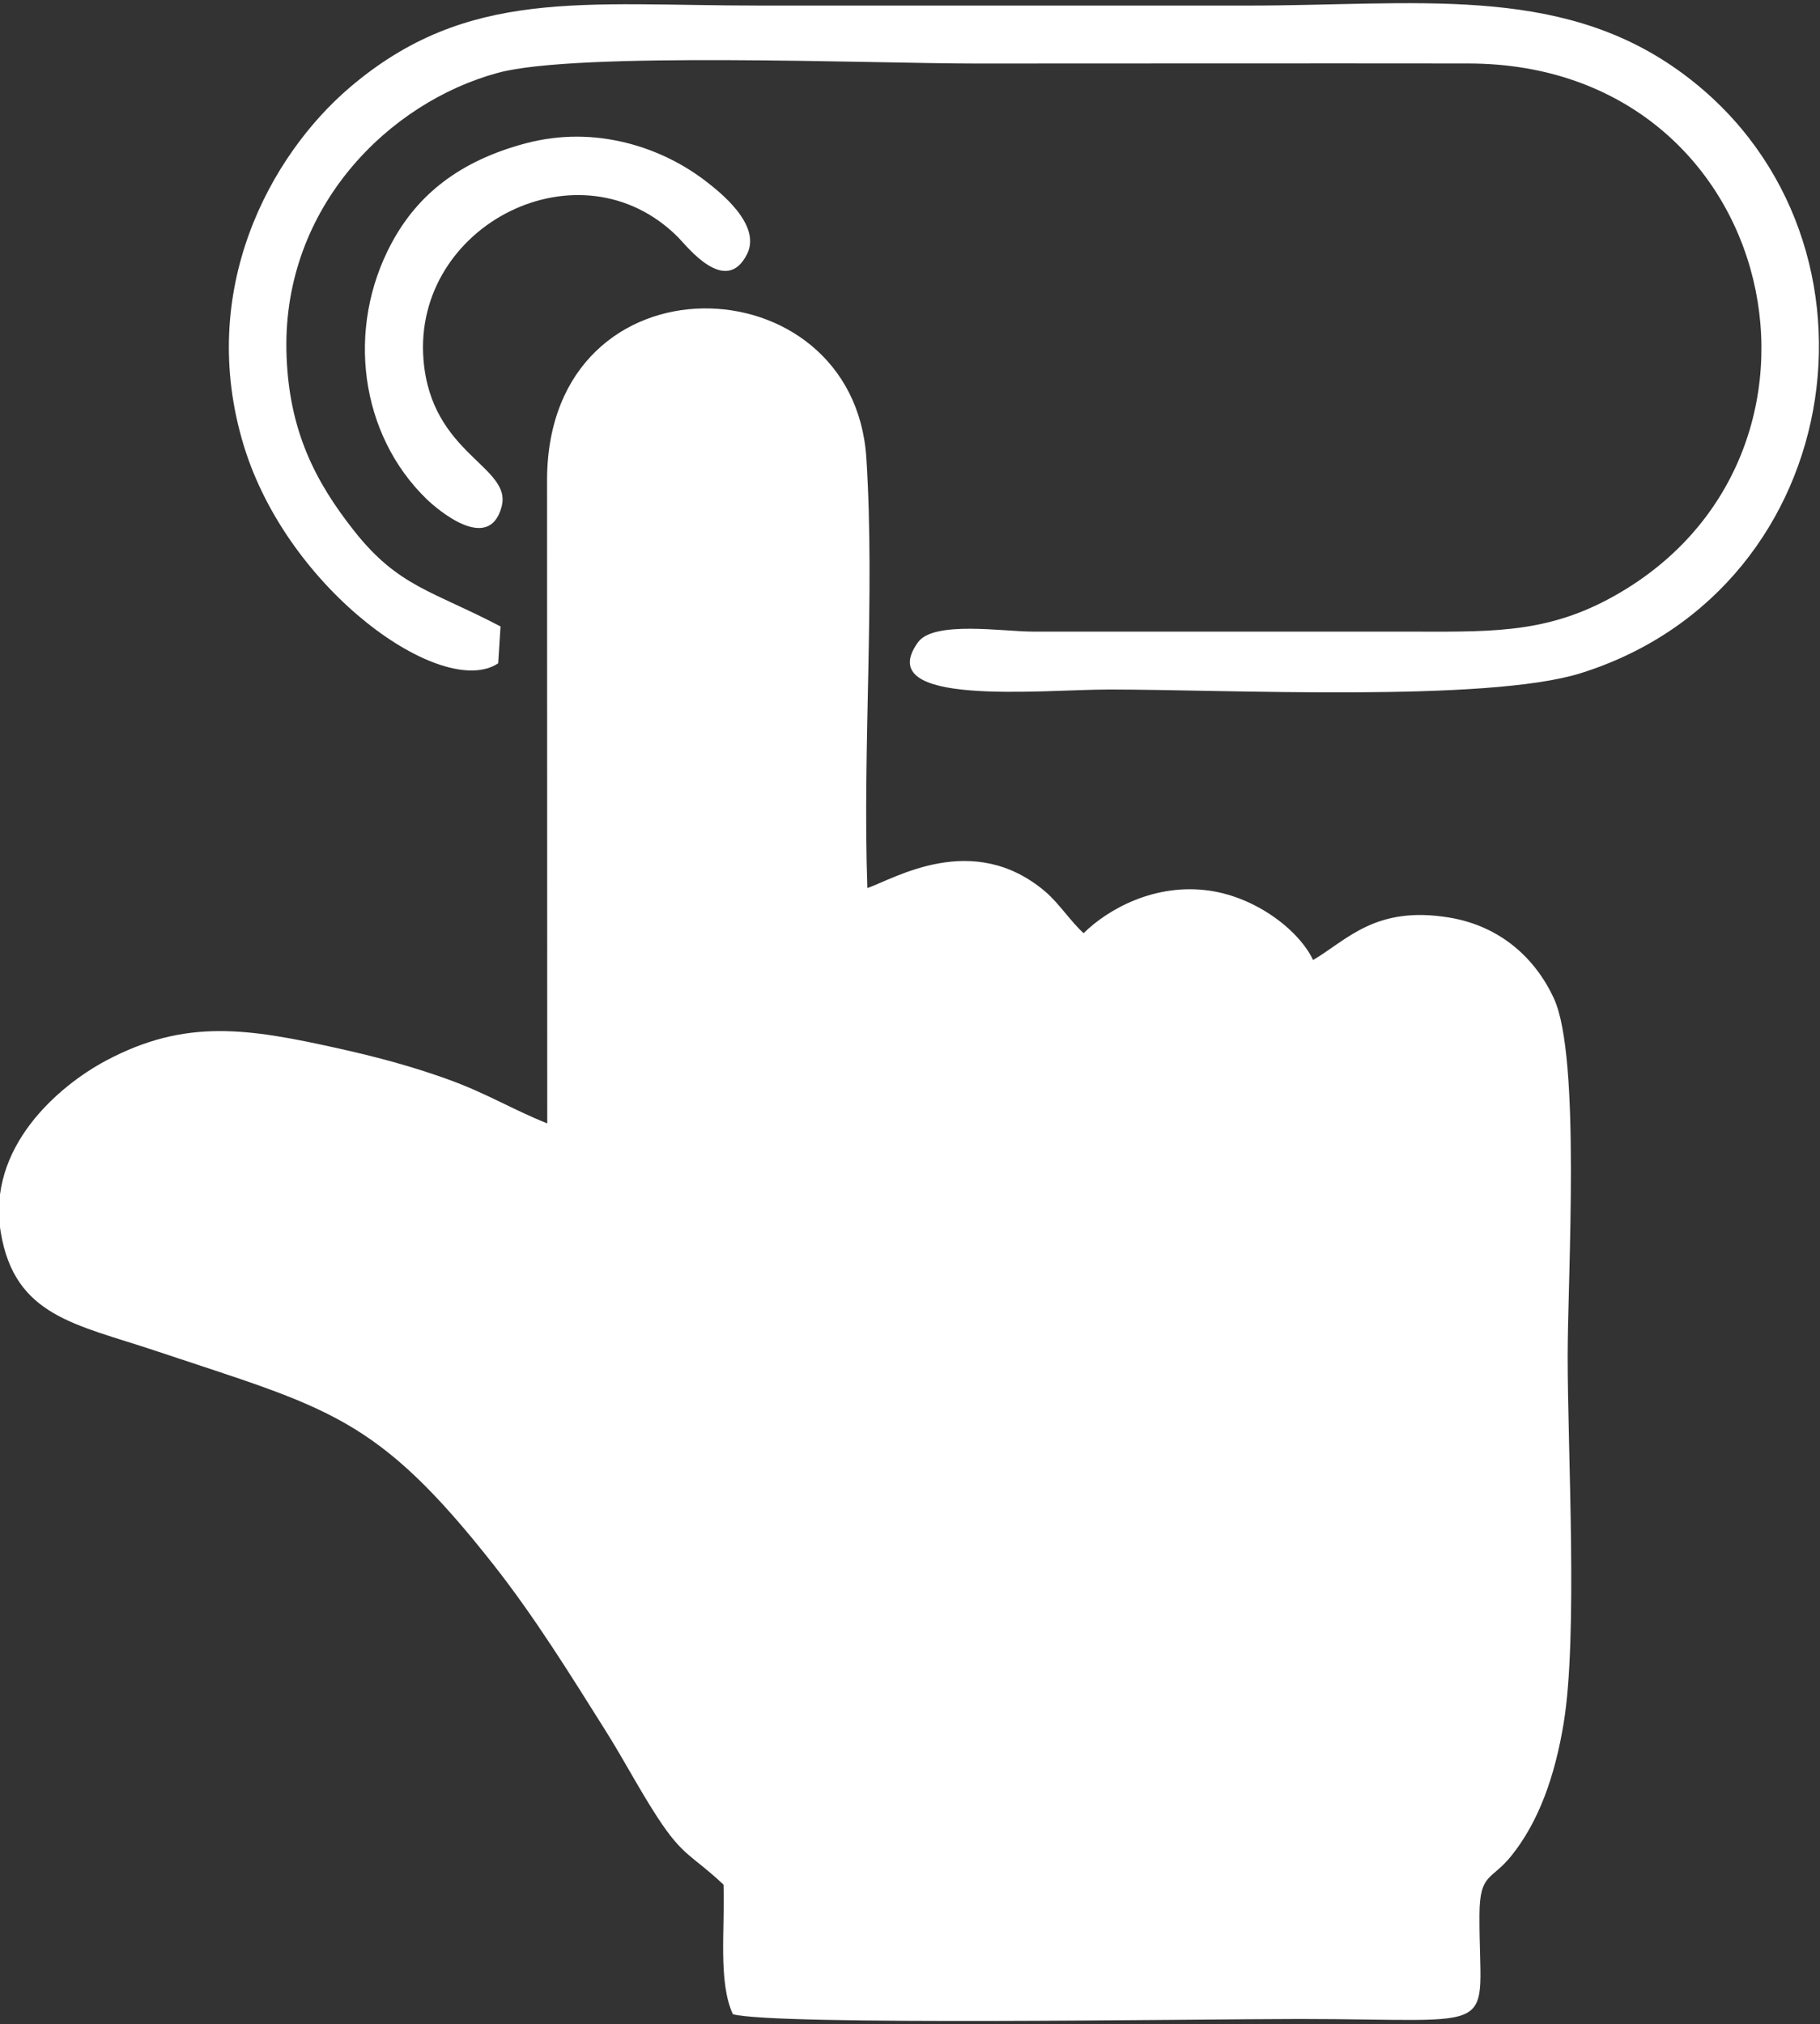
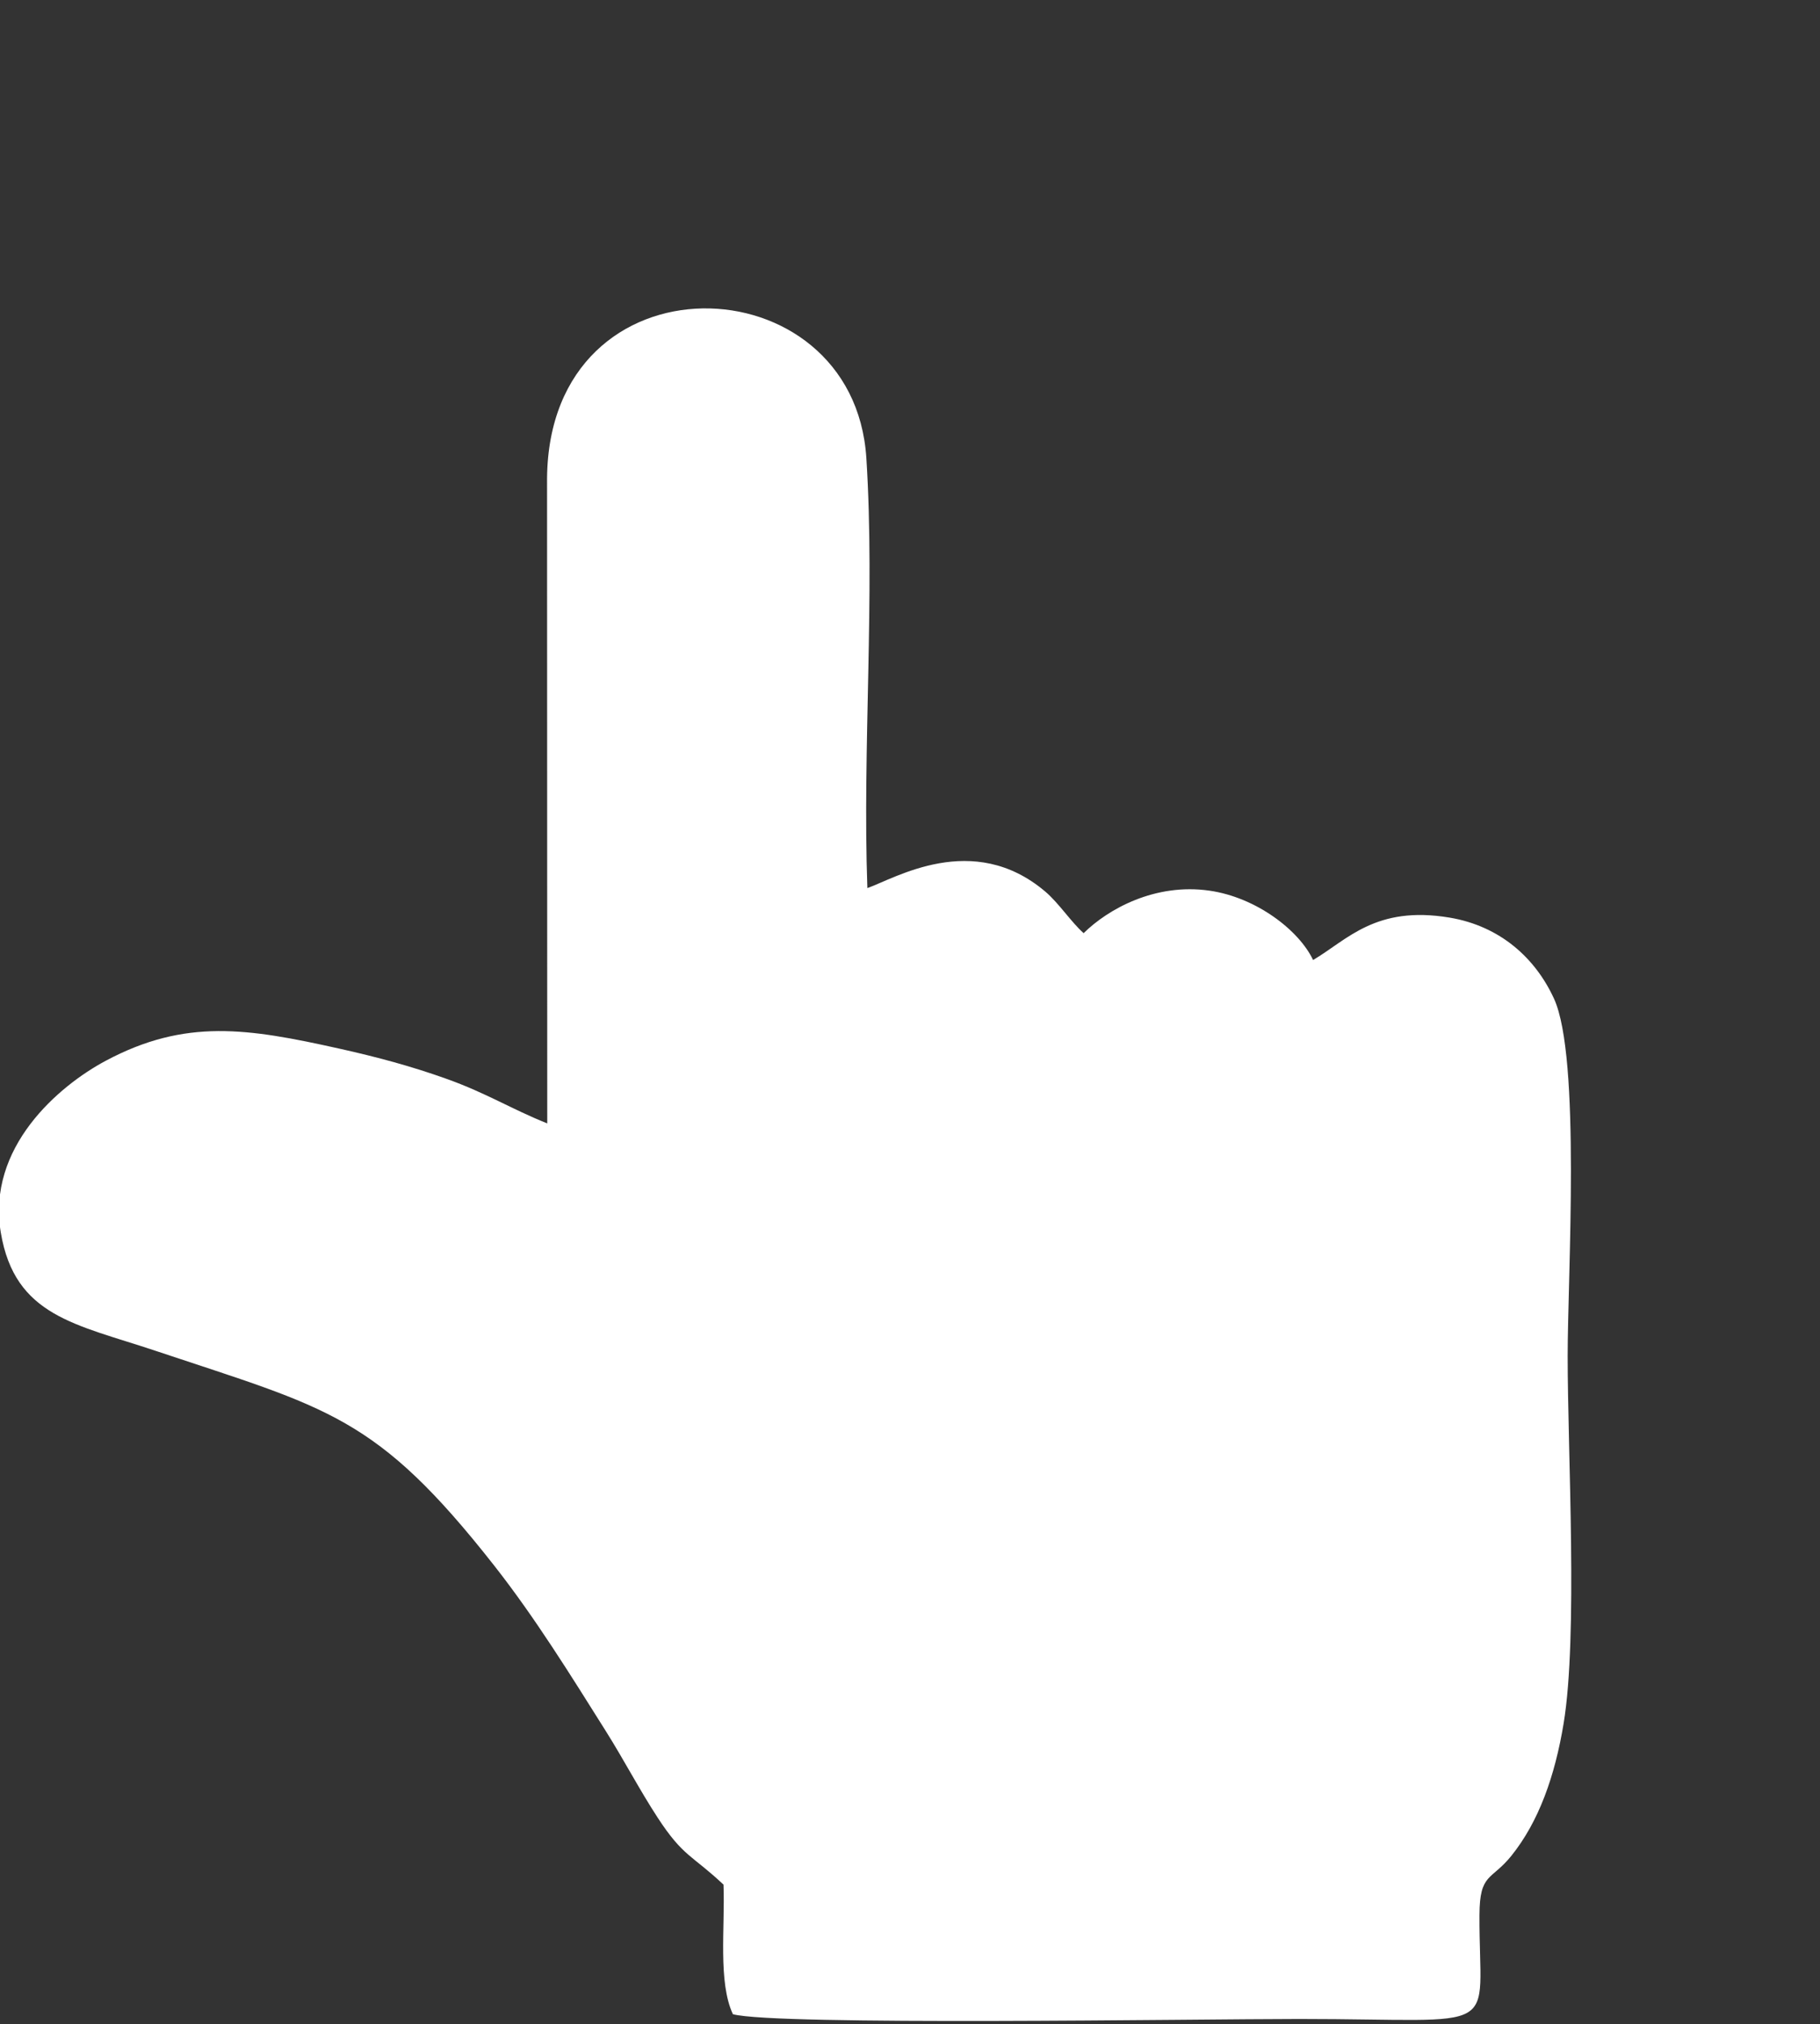
<svg xmlns="http://www.w3.org/2000/svg" xml:space="preserve" width="125mm" height="139mm" version="1.1" style="shape-rendering:geometricPrecision; text-rendering:geometricPrecision; image-rendering:optimizeQuality; fill-rule:evenodd; clip-rule:evenodd" viewBox="0 0 12500 13900">
  <rect x="0" y="0" width="12500" height="13900" fill="#333333" stroke="none" />
  <defs>
    <style type="text/css"> .fil0 {fill:white} </style>
  </defs>
  <g id="Слой_x0020_1">
    <g id="_2468903243248">
      <path class="fil0" d="M3758.62 7715.12c-247.38,-99.11 -415.19,-206.91 -688.95,-305.05 -241.88,-86.72 -475.74,-149.91 -742.85,-209.36 -625.11,-139.14 -1052.99,-207.5 -1599.08,83.41 -325.76,173.53 -820.04,596.7 -722.3,1180.36 96.52,576.4 516.11,629.45 1061.48,811.89 1185.91,396.75 1514.59,440.42 2327.68,1475.96 280.5,357.23 523.16,749.67 766.59,1136.63 124.11,197.29 231.55,403.83 356.34,594.83 176.48,270.09 234.71,254.69 451.6,459.15 10.98,297.47 -38.44,668.66 64.5,889.89 295.17,79.48 3178.12,32.77 3889.2,32.77 1427.52,0 1234.69,125.91 1238.36,-713.93 1.27,-290.73 80.92,-234.57 219.61,-407.38 187.9,-234.12 298.85,-546.87 358.5,-909.08 98.81,-599.96 27.62,-1854.34 27.62,-2522.39 0,-550.41 90.86,-2051.29 -93.75,-2454.23 -126.9,-276.98 -368.6,-498.81 -718.19,-556.96 -506.51,-84.26 -699.96,151.21 -936.46,291.5 -95.9,-203.35 -388.45,-429.45 -710.21,-476.23 -373.91,-54.34 -697.4,125.57 -865.73,291.7 -86.55,-76.89 -170.49,-206.66 -263.55,-285.6 -497.25,-421.8 -1035.86,-88.54 -1221.77,-23.96 -34.39,-962.36 53.56,-2006.84 -6.99,-2953.41 -86.98,-1359.93 -2179.51,-1426.41 -2192.93,138.92l1.28 4430.57z" />
-       <path class="fil0" d="M3421.63 4555.33l16.07 -253.23c-468.31,-245.54 -702.35,-271.67 -1006.15,-657.09 -260.12,-330 -453.96,-688.08 -464.45,-1239.88 -18.72,-984.81 703.81,-1702.64 1453.56,-1905.17 544.46,-147.06 2563.9,-63.62 3281.81,-63.62 1127.83,0 2255.8,-1.76 3383.62,-0.35 2152.12,2.67 2738.61,2723.45 966.42,3675.65 -460.59,247.48 -847.65,225.9 -1424.8,225.9l-2537.56 0c-198.5,0 -676.86,-76.45 -785.06,73.14 -325.04,449.38 847.58,324.57 1313.71,324.57 796.26,0 2595.77,89.33 3238.22,-112.16 1867.25,-585.6 2201.6,-3055.14 662.5,-4145.25 -828.87,-587.09 -1803.27,-439.5 -2949.13,-439.5 -1116.06,0 -2232.11,0 -3348.17,0 -1217.54,0 -2014.26,-127.29 -2822.88,564.75 -543.96,465.55 -1051.2,1390.81 -724.45,2459.03 305.89,999.98 1368.46,1744.92 1746.74,1493.21z" />
-       <path class="fil0" d="M3607.62 985.11c-451.51,120.83 -739.33,351.26 -918.48,685.09 -314.76,586.56 -216.72,1314.4 241.28,1757.77 67.37,65.22 427.67,378.77 514.64,51.95 74.02,-278.14 -483.86,-357.13 -536.44,-1009 -74.87,-928.36 1079.49,-1513 1749.07,-841.09 59.6,59.8 326.54,407.61 473.05,115.68 101.59,-202.42 -190.13,-428.18 -272.57,-492.96 -303.17,-238.19 -765.14,-397.36 -1250.55,-267.44z" />
    </g>
  </g>
</svg>